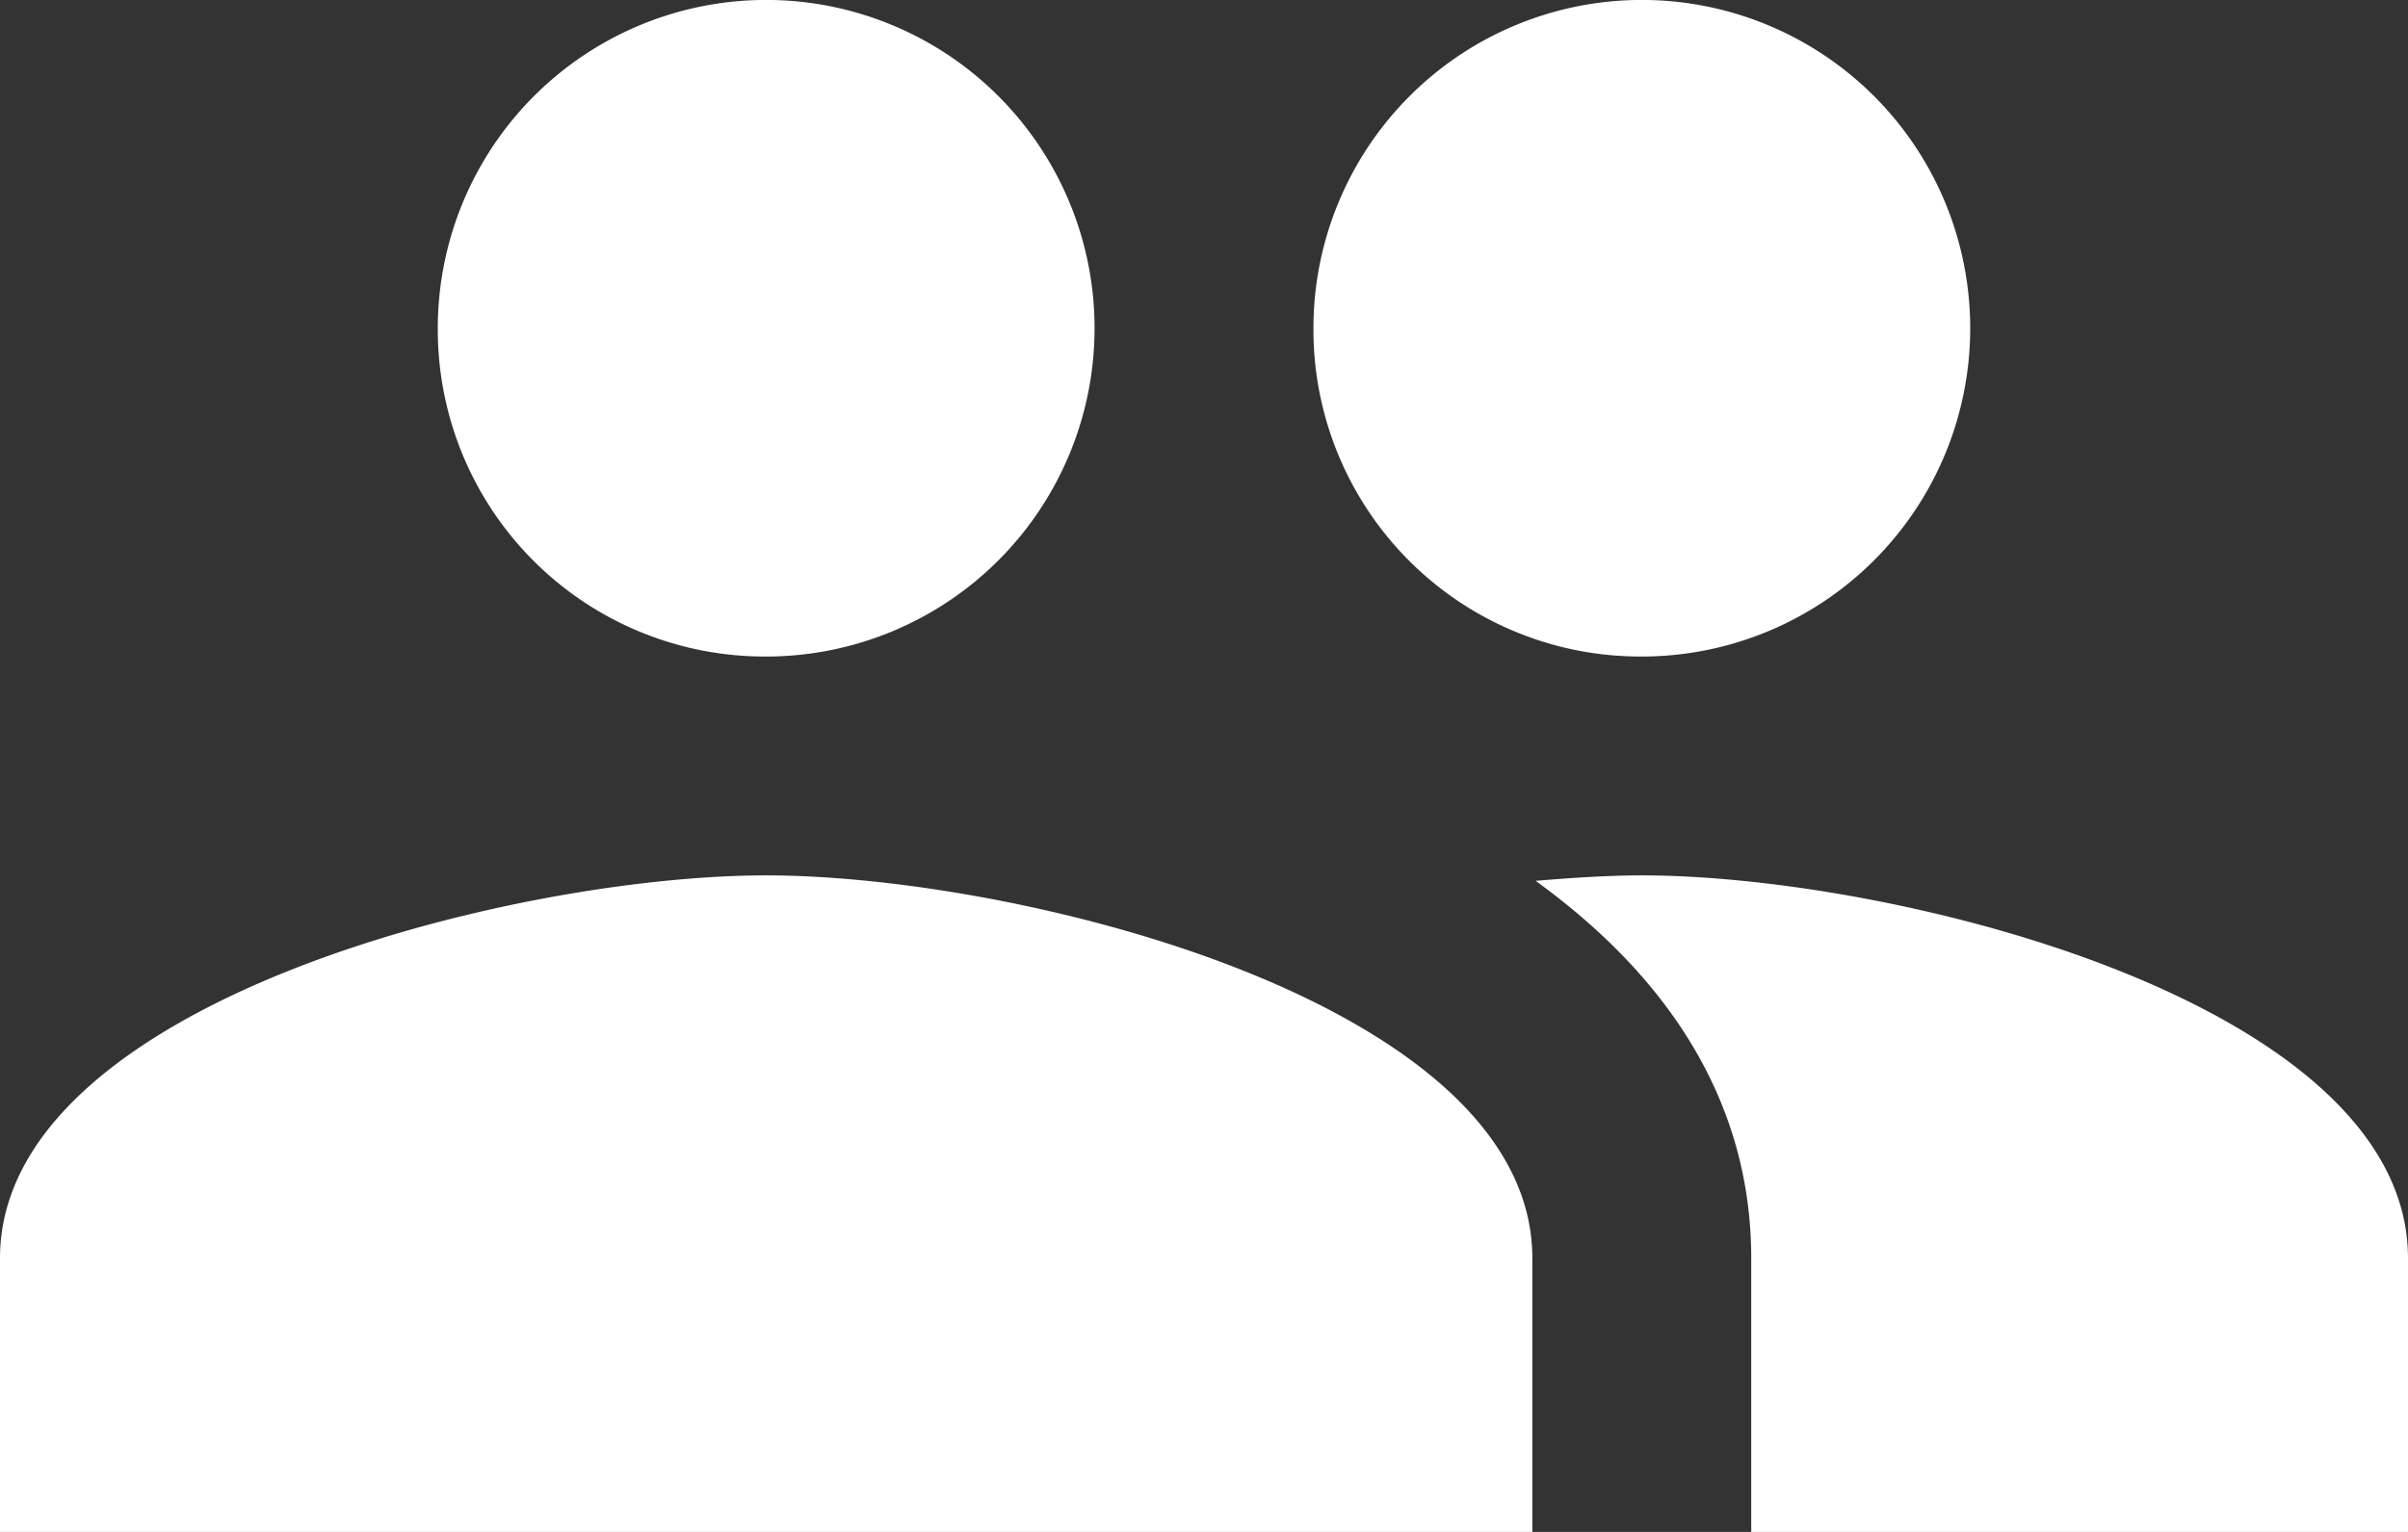
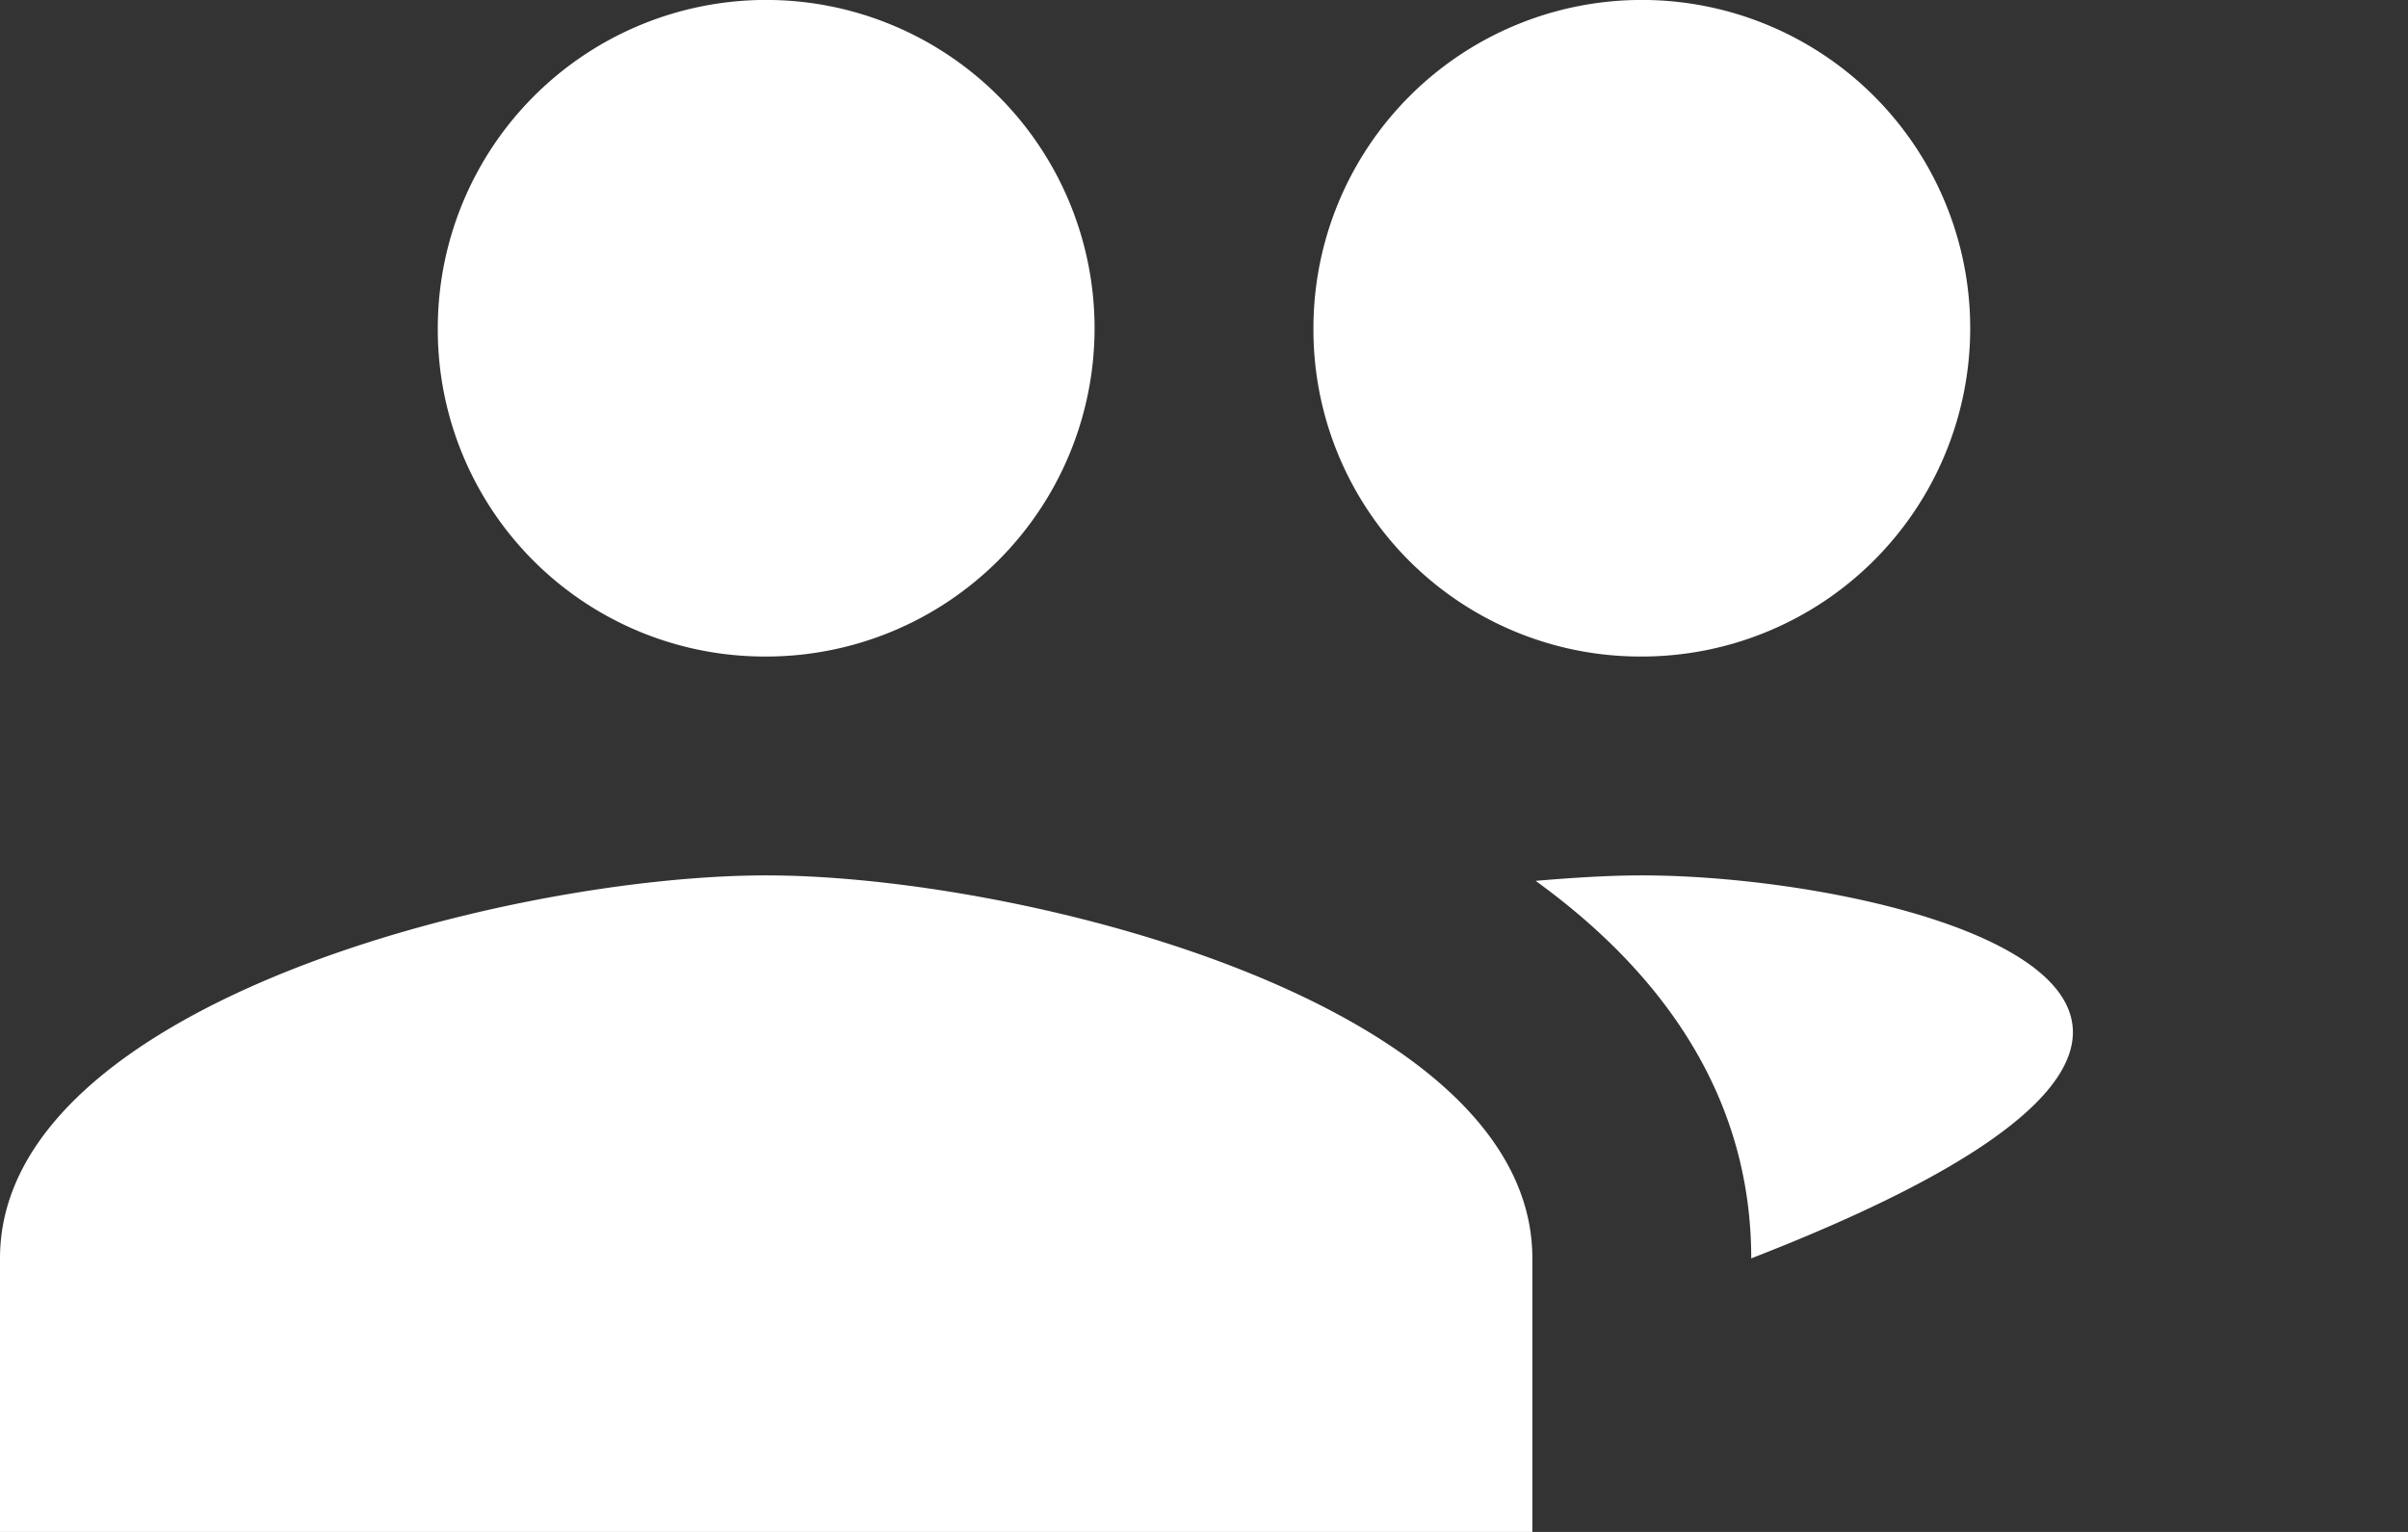
<svg xmlns="http://www.w3.org/2000/svg" id="Groups_Icon" data-name="Groups Icon" width="47.143" height="30" viewBox="0 0 47.143 30">
  <rect x="0" y="0" width="47.143" height="30" fill="#333333" stroke="none" />
-   <path id="Groups_Icon-2" data-name="Groups Icon" d="M33.143,17.857a6.429,6.429,0,1,0-6.429-6.429A6.4,6.4,0,0,0,33.143,17.857ZM16,17.857a6.429,6.429,0,1,0-6.429-6.429A6.4,6.4,0,0,0,16,17.857Zm0,4.286c-4.993,0-15,2.507-15,7.5V35H31V29.643C31,24.65,20.993,22.143,16,22.143Zm17.143,0c-.621,0-1.329.043-2.079.107,2.486,1.8,4.221,4.221,4.221,7.393V35H48.143V29.643C48.143,24.65,38.136,22.143,33.143,22.143Z" transform="translate(-1 -5)" fill="#fff" />
+   <path id="Groups_Icon-2" data-name="Groups Icon" d="M33.143,17.857a6.429,6.429,0,1,0-6.429-6.429A6.4,6.4,0,0,0,33.143,17.857ZM16,17.857a6.429,6.429,0,1,0-6.429-6.429A6.4,6.4,0,0,0,16,17.857Zm0,4.286c-4.993,0-15,2.507-15,7.5V35H31V29.643C31,24.65,20.993,22.143,16,22.143Zm17.143,0c-.621,0-1.329.043-2.079.107,2.486,1.8,4.221,4.221,4.221,7.393V35V29.643C48.143,24.65,38.136,22.143,33.143,22.143Z" transform="translate(-1 -5)" fill="#fff" />
</svg>